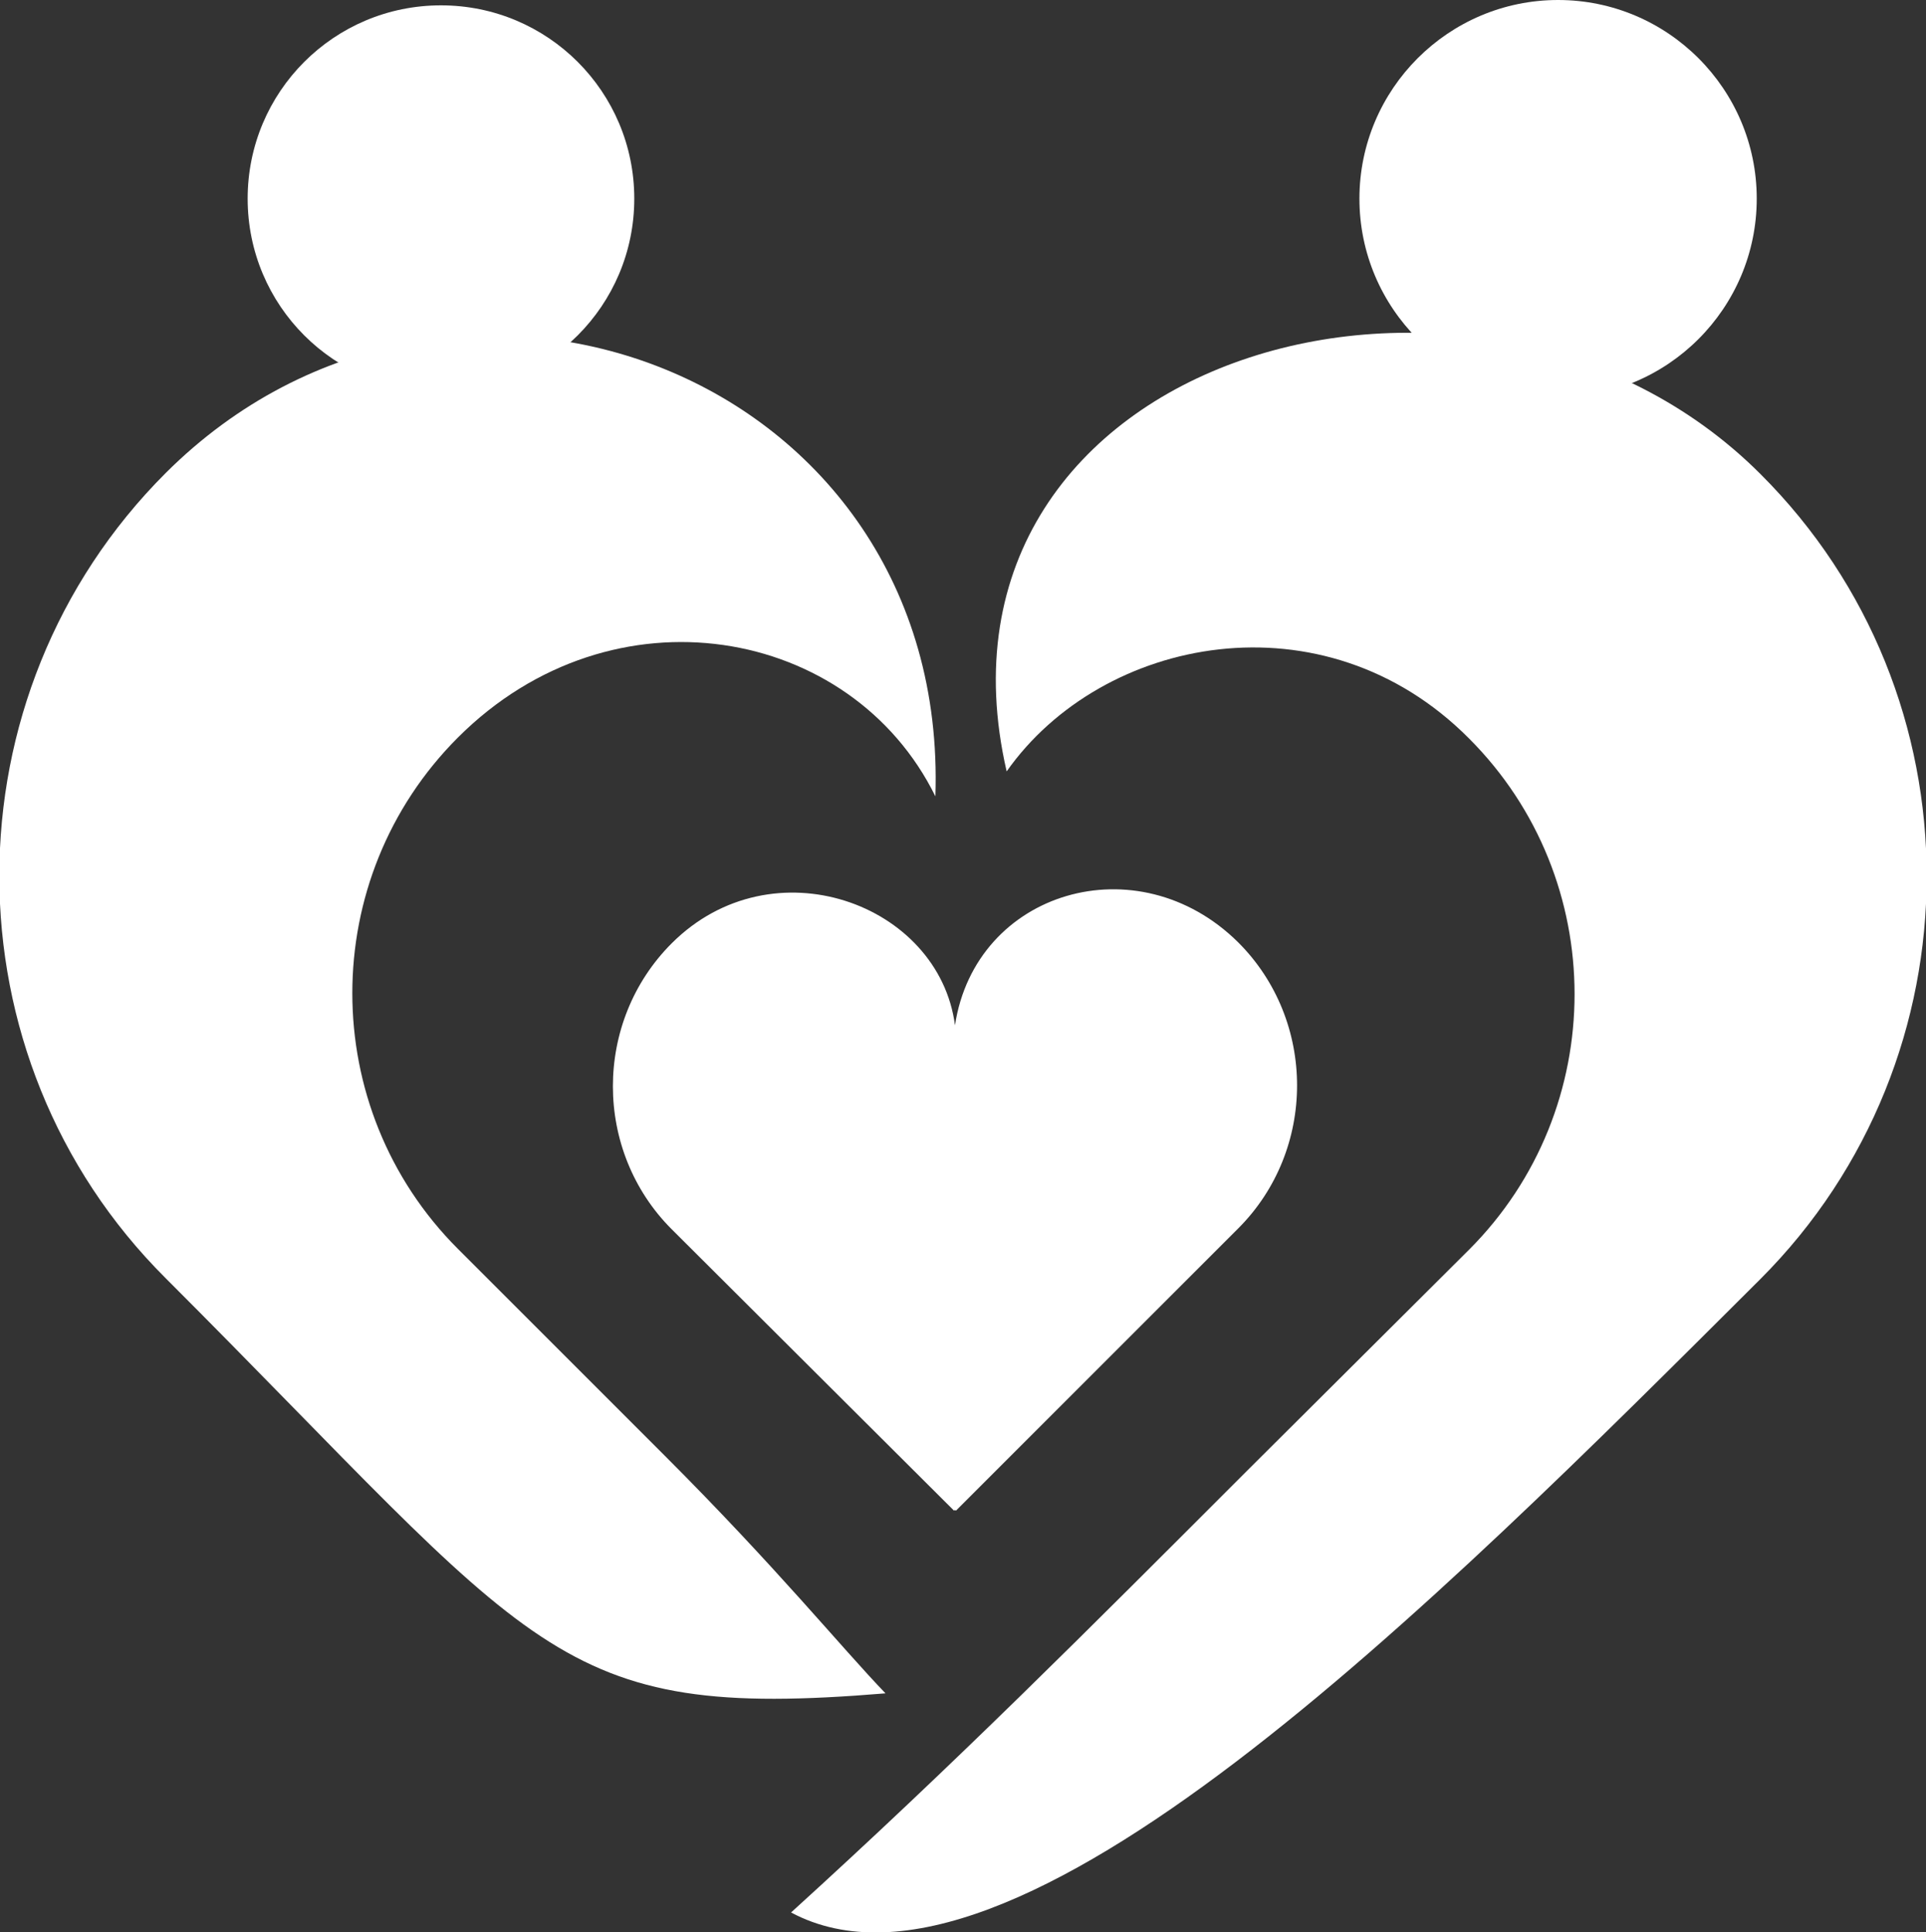
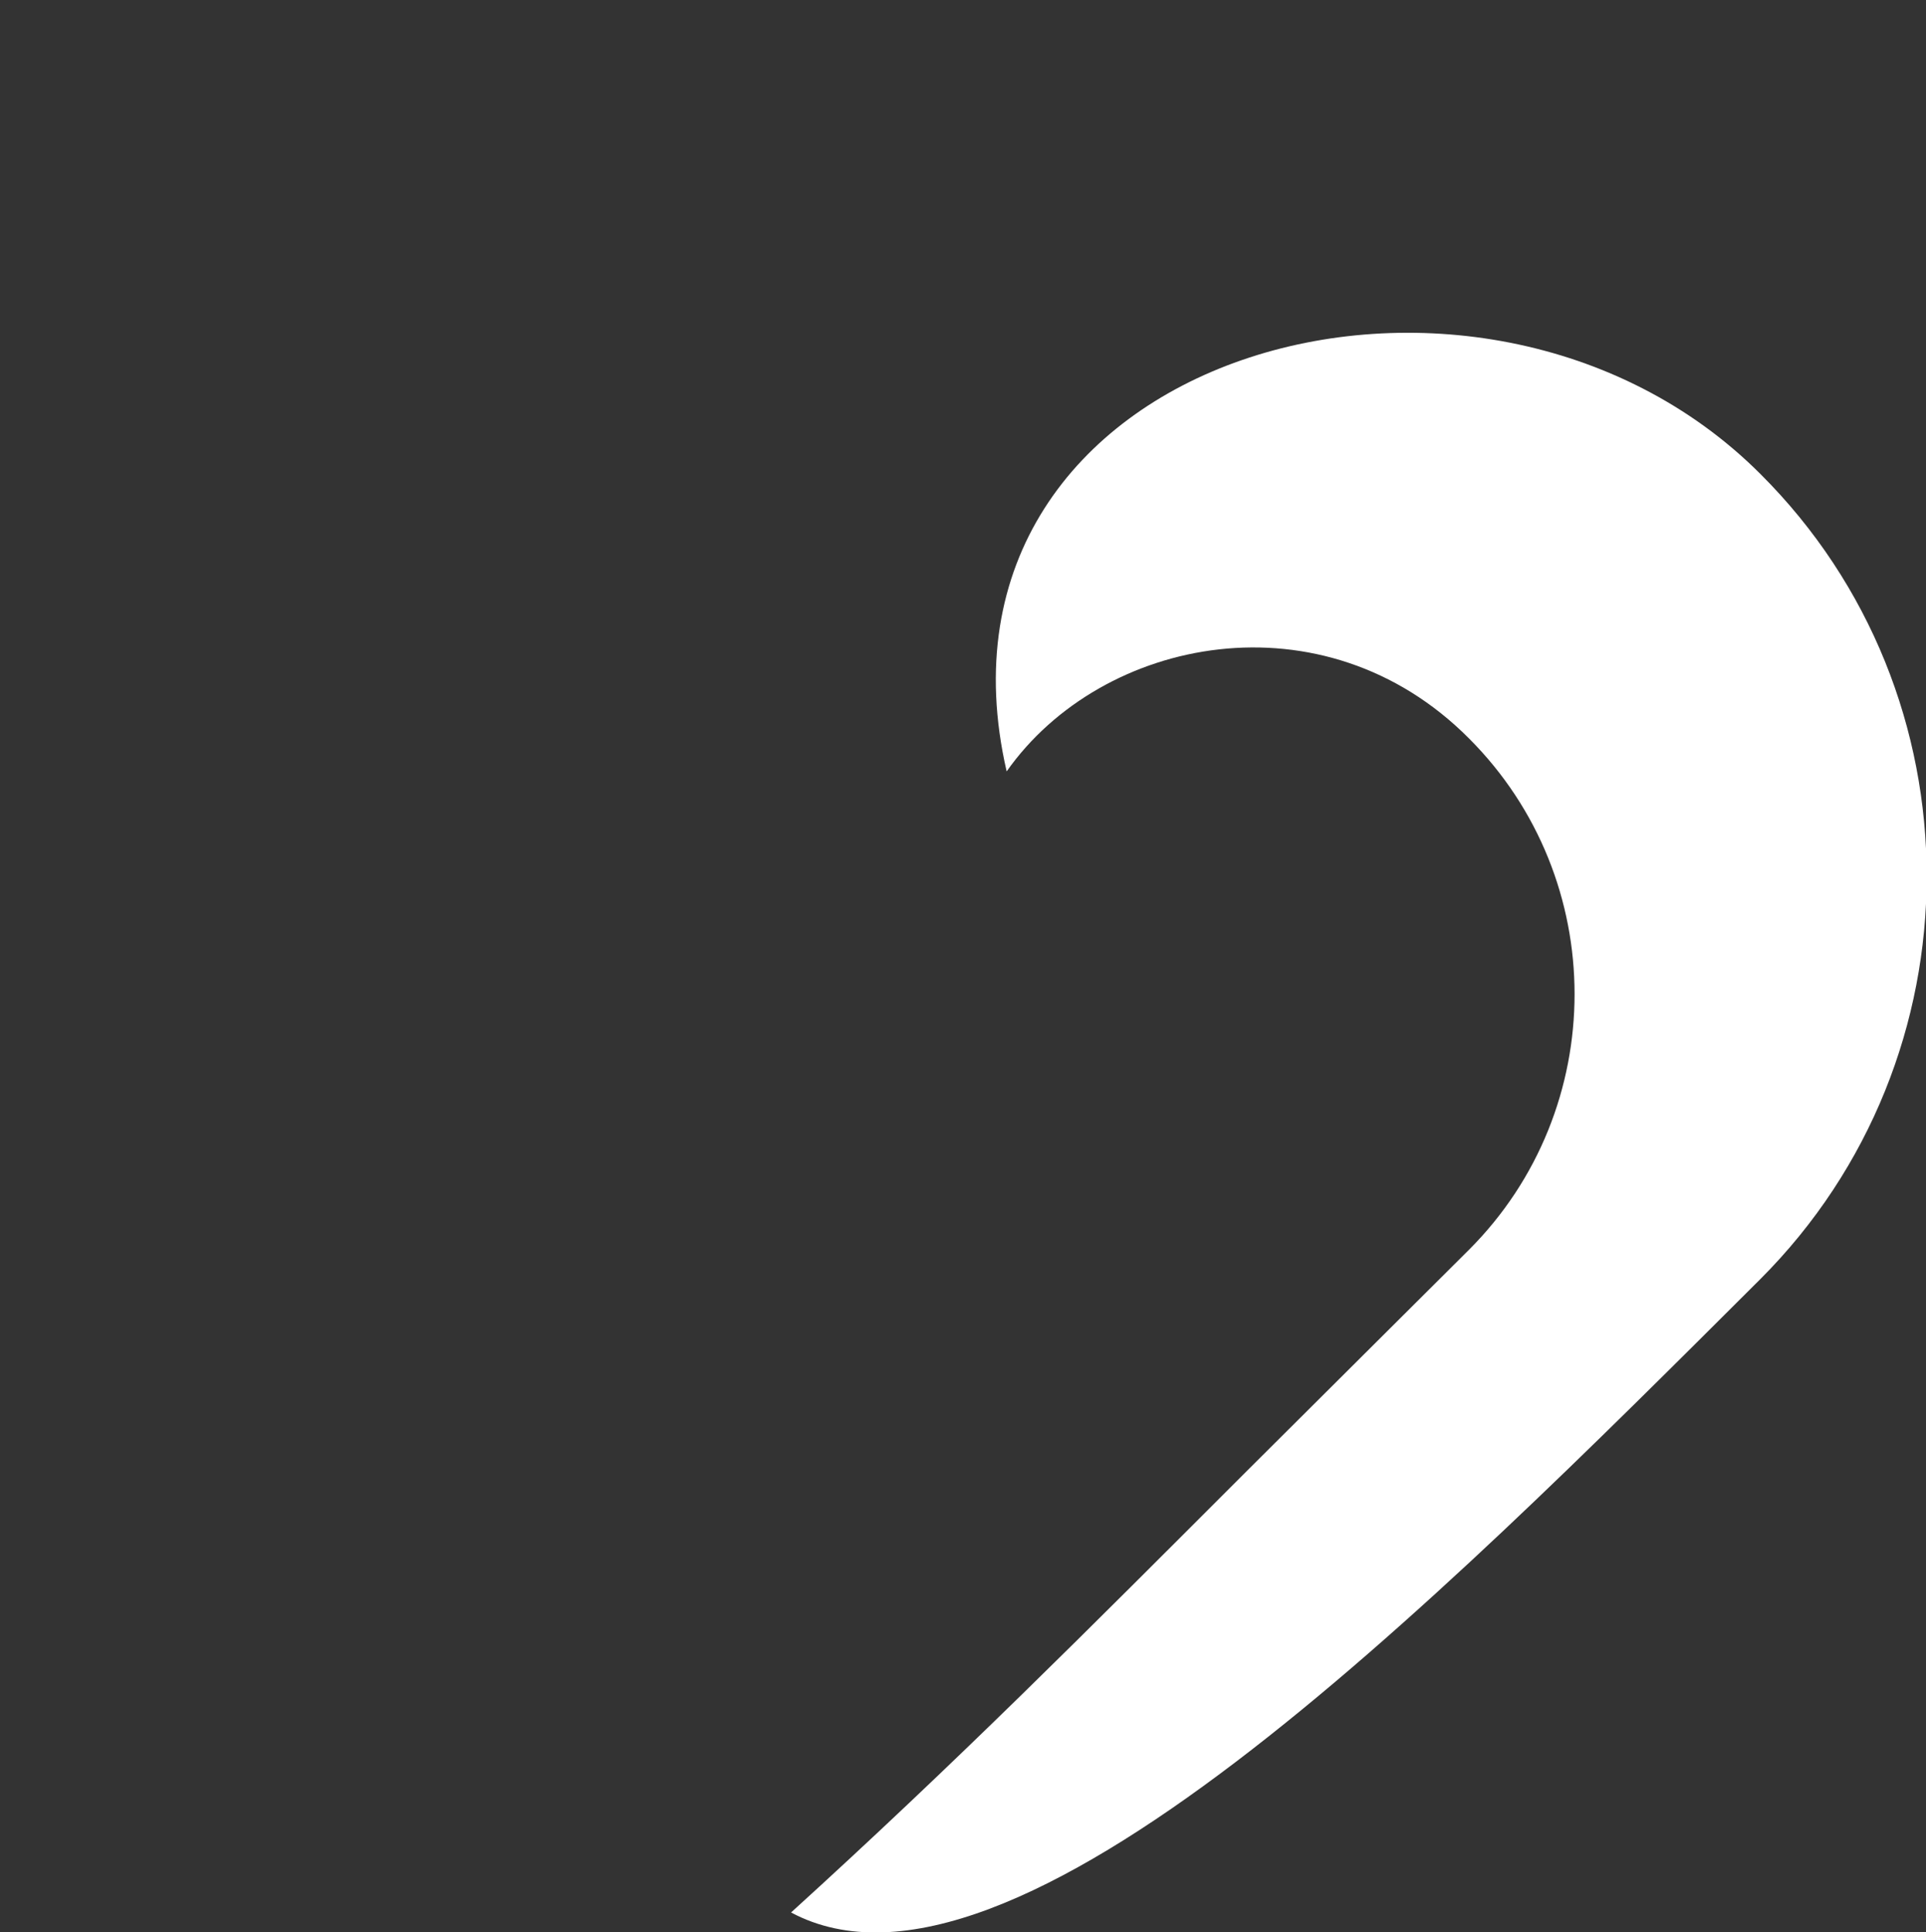
<svg xmlns="http://www.w3.org/2000/svg" version="1.1" id="Ebene_1" x="0px" y="0px" viewBox="0 0 216.2 216.9" style="enable-background:new 0 0 216.2 216.9;" xml:space="preserve">
  <rect x="0" y="0" width="216.2" height="216.9" fill="#333333" stroke="none" />
  <style type="text/css">
	.st0{fill-rule:evenodd;clip-rule:evenodd;fill:#FFFFFF;}
</style>
  <path class="st0" d="M88.8,214.7c24.7,13.2,72.2-34.6,108.8-71.1c24.9-24.9,24.9-65.6,0-90.4l0,0C166,21.6,102.2,39.6,113,86.6  c10.7-15.2,35.6-20.1,51.9-3.7l0,0c15.8,15.8,15.8,41.6,0,57.4L140,165.1C122.1,183,107.5,197.7,88.8,214.7" />
-   <path class="st0" d="M18.6,53.1L18.6,53.1c-24.9,24.9-24.9,65.6,0,90.4c42,42,43.4,49.7,80.8,46.6c-5-5.2-12.2-14.1-24.8-26.7  l-23.2-23.2c-15.8-15.8-15.8-41.6,0-57.4l0,0c17.4-17.4,44.2-12.5,53.6,6.6C106.6,42,50.9,20.9,18.6,53.1" />
-   <path class="st0" d="M49.5,0.6c-12,0-21.7,9.7-21.7,21.7S37.5,44,49.5,44s21.7-9.7,21.7-21.7S61.5,0.6,49.5,0.6" />
-   <path class="st0" d="M139,105.8L139,105.8c8.8,8.8,8.8,23.3,0,32.1l-31.7,31.7l-0.1-0.1l-0.1,0.1L75.4,138c-8.8-8.8-8.8-23.3,0-32.1  l0,0c11.3-11.3,30-4.5,31.8,9.2C109.5,100,127.7,94.6,139,105.8" />
-   <path class="st0" d="M174.9,0c-12.3,0-22.3,10-22.3,22.3s10,22.3,22.3,22.3s22.3-10,22.3-22.3S187.2,0,174.9,0" />
</svg>